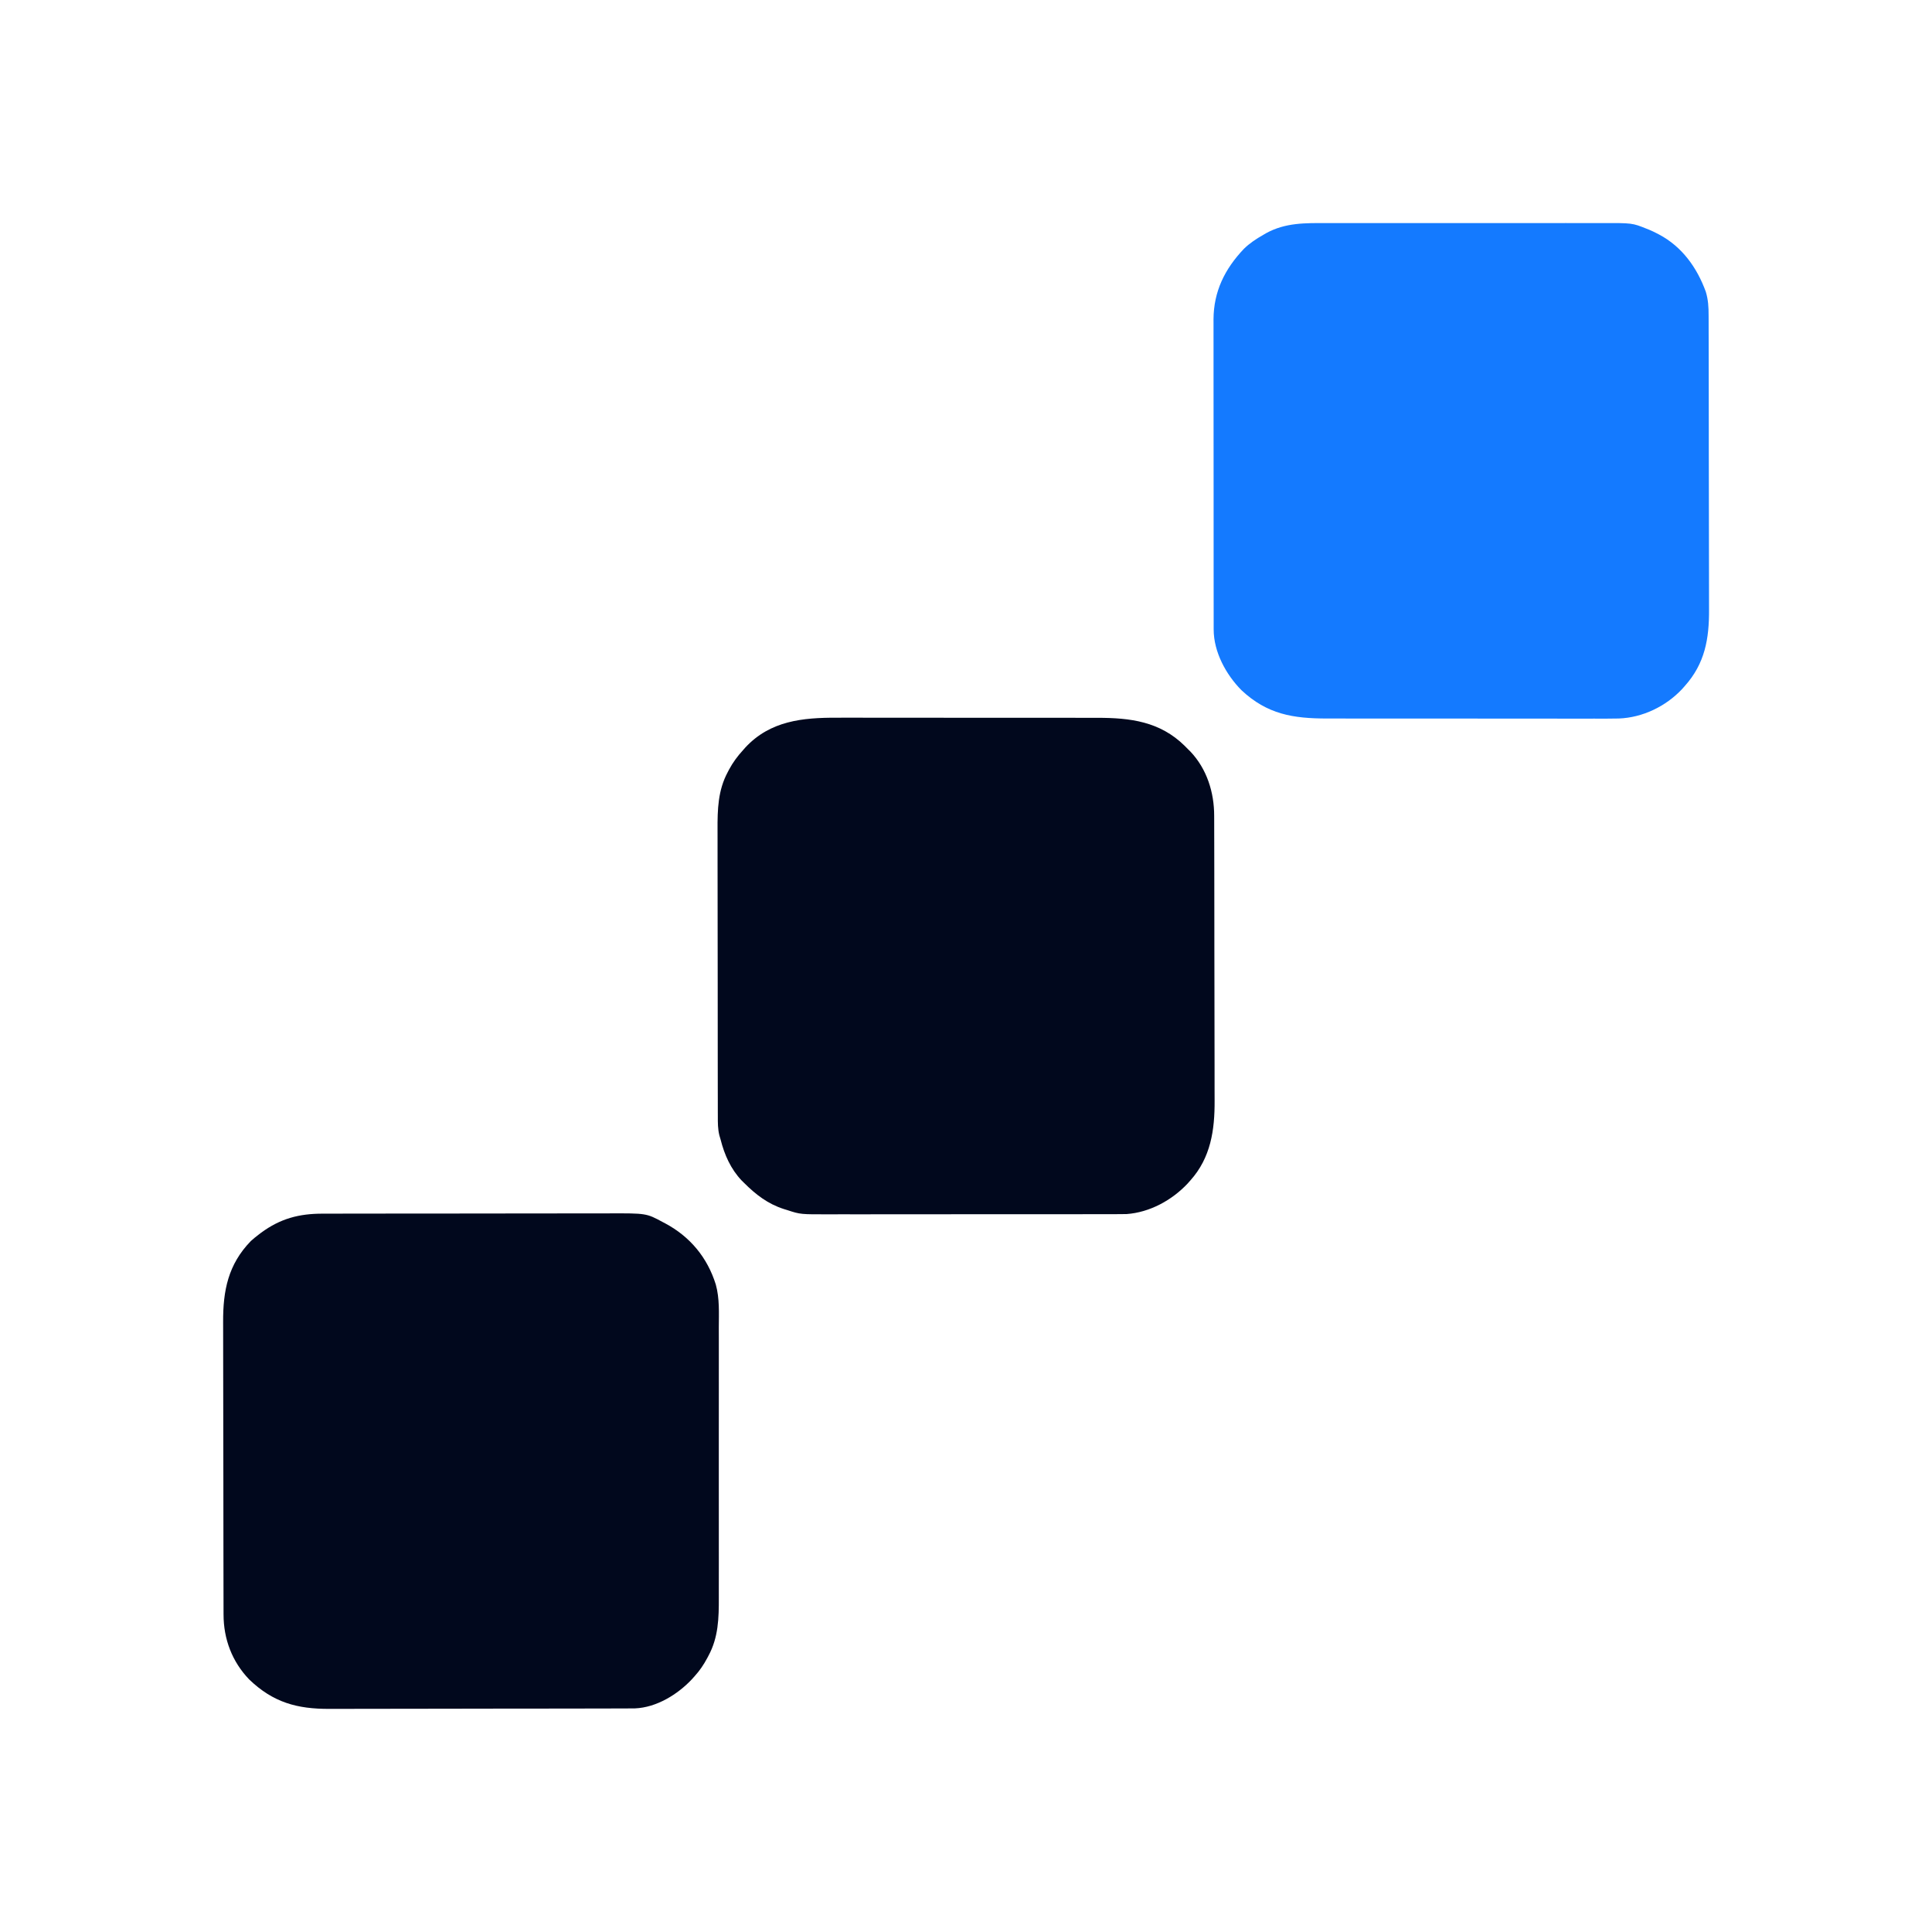
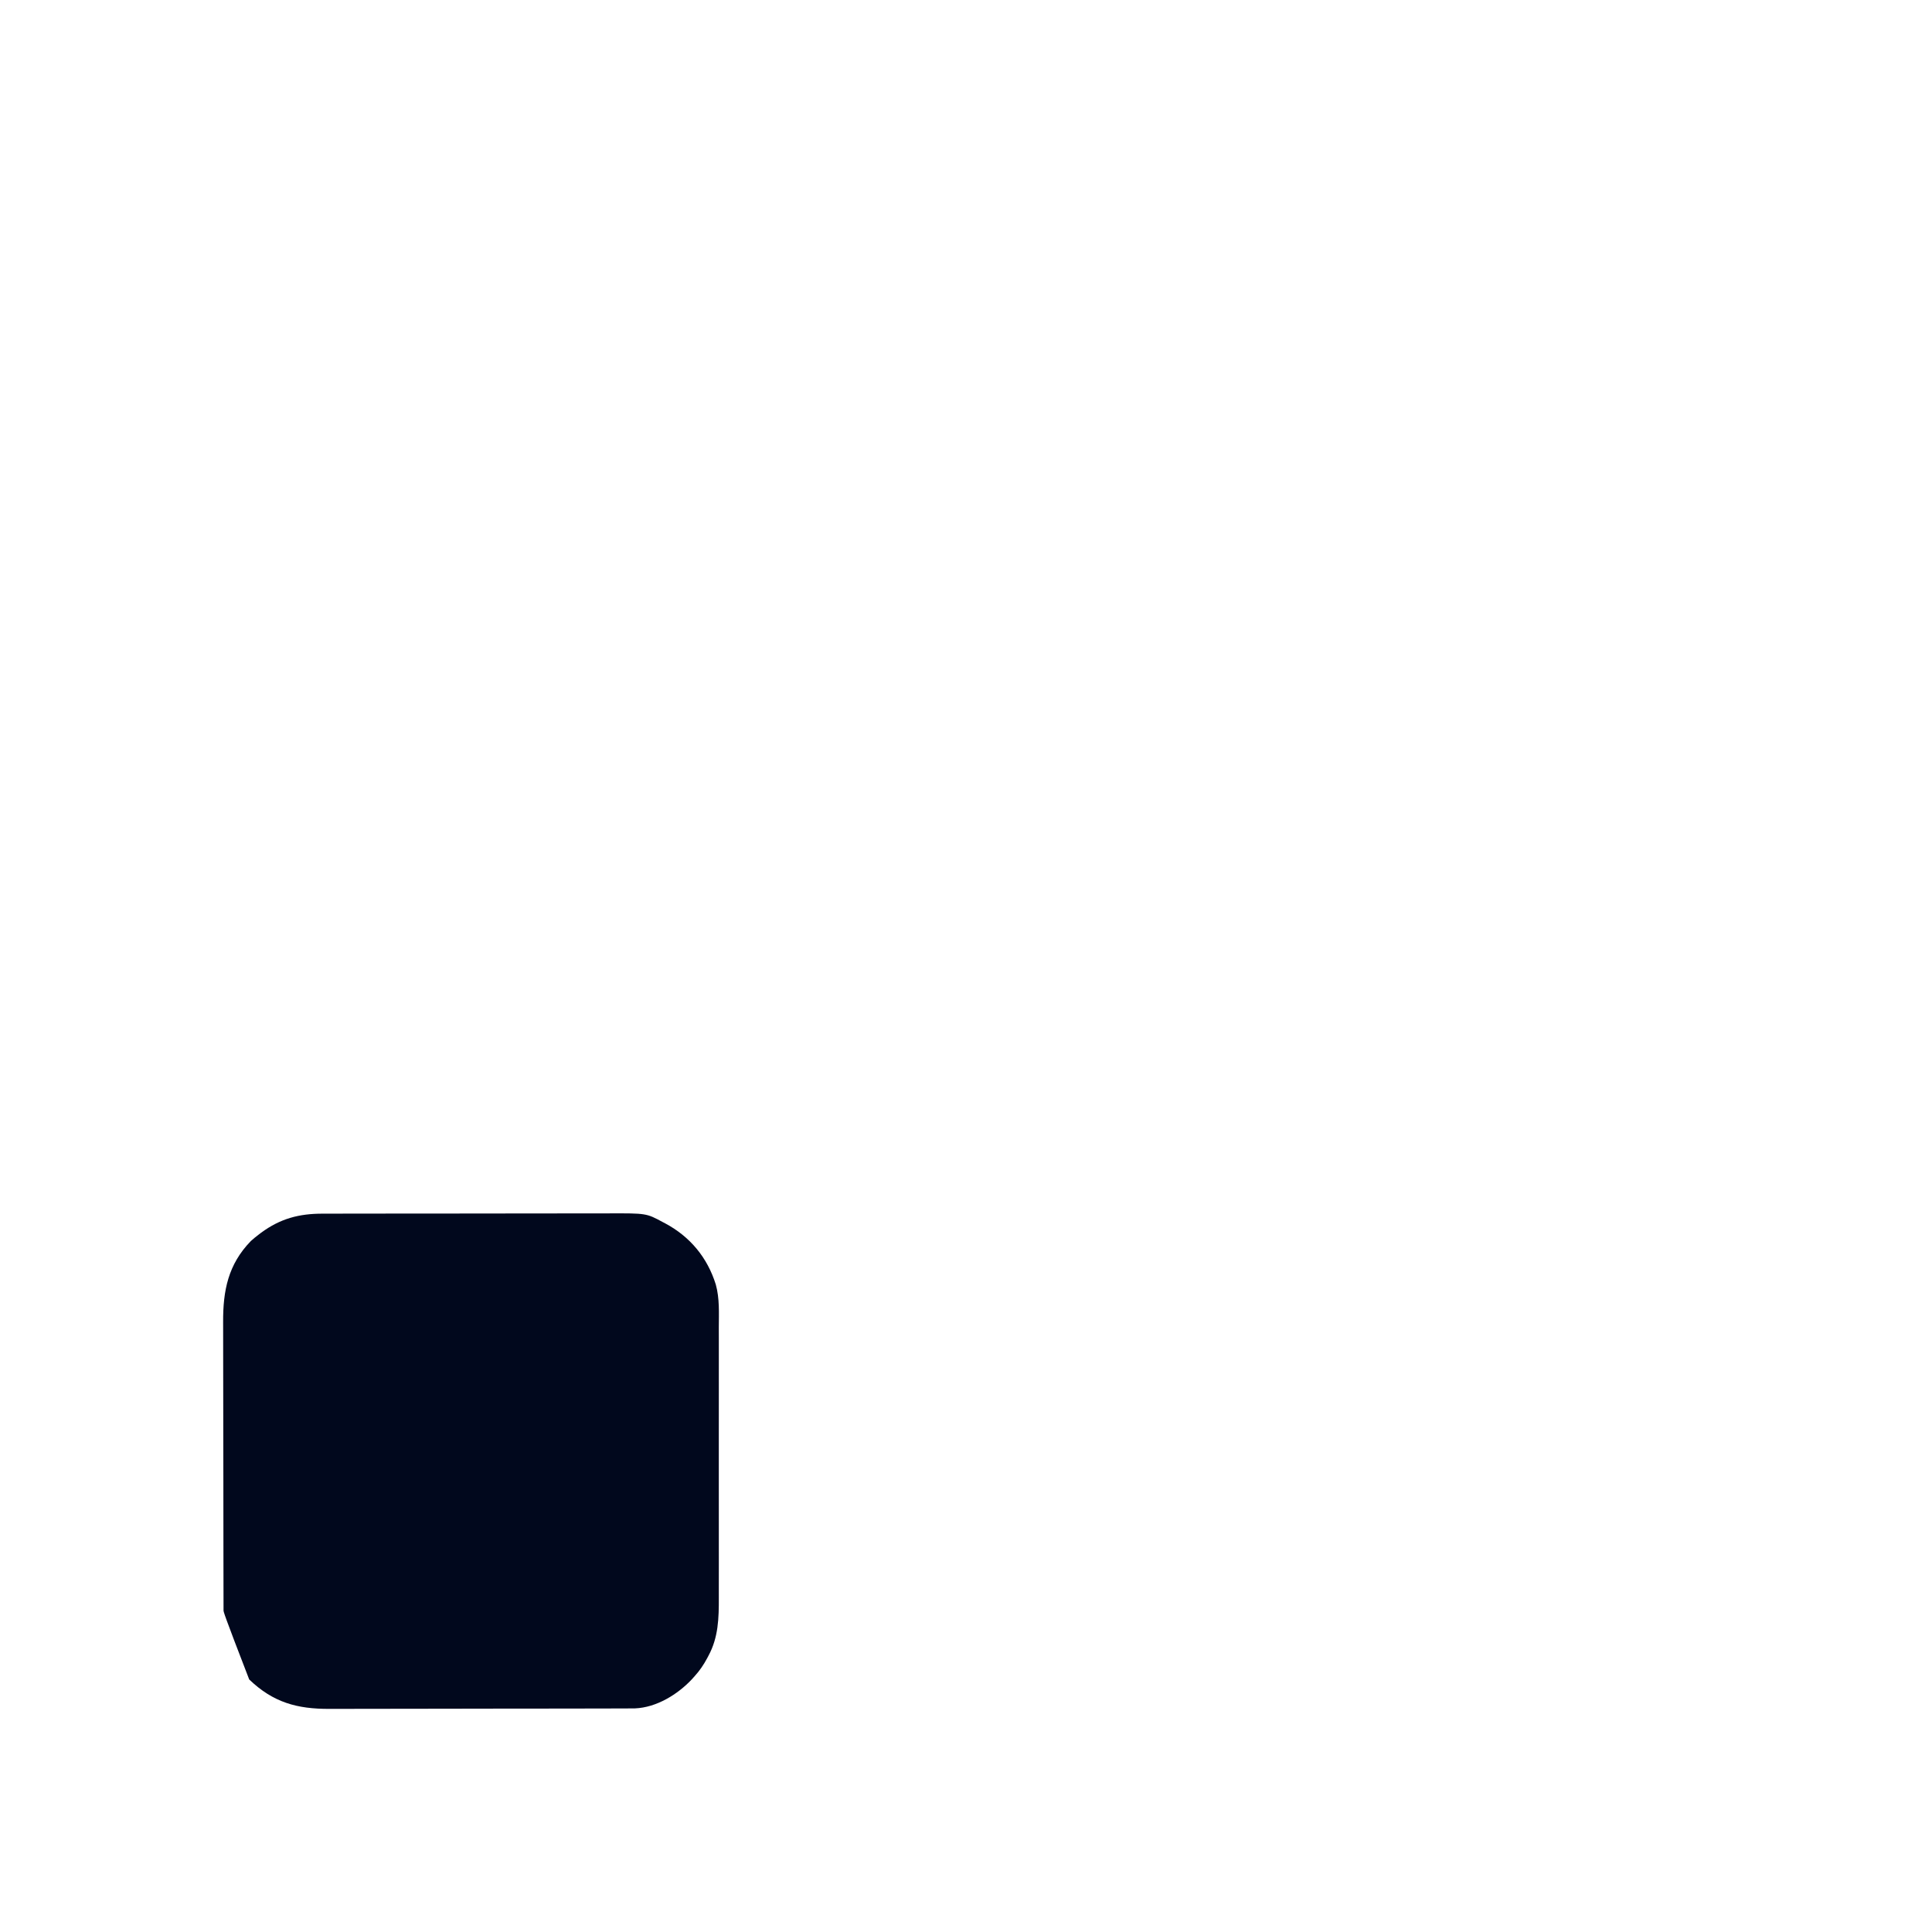
<svg xmlns="http://www.w3.org/2000/svg" viewBox="0 0 1563 1563" fill="none">
-   <path d="M0 0 C2.512 -0.002 5.023 -0.006 7.535 -0.011 C13.612 -0.019 19.689 -0.014 25.766 -0.002 C32.861 0.012 39.956 0.01 47.051 0.008 C59.719 0.005 72.386 0.016 85.054 0.036 C97.314 0.055 109.574 0.062 121.834 0.057 C135.225 0.051 148.615 0.051 162.006 0.062 C163.437 0.063 164.867 0.065 166.298 0.066 C167.002 0.066 167.705 0.067 168.43 0.068 C173.363 0.071 178.295 0.071 183.227 0.069 C189.878 0.067 196.528 0.075 203.178 0.091 C205.61 0.095 208.043 0.096 210.475 0.094 C237.207 0.067 261.164 3.039 281.166 22.693 C282.04 23.577 282.913 24.461 283.814 25.372 C284.482 26.03 285.149 26.687 285.837 27.365 C299.171 41.422 305.135 60.455 305.088 79.469 C305.093 80.543 305.099 81.616 305.104 82.722 C305.119 86.295 305.12 89.867 305.12 93.44 C305.128 96.012 305.136 98.584 305.146 101.155 C305.168 108.127 305.176 115.098 305.181 122.07 C305.185 126.432 305.191 130.795 305.198 135.157 C305.218 147.263 305.234 159.368 305.237 171.473 C305.237 172.246 305.238 173.02 305.238 173.817 C305.238 175.384 305.239 176.951 305.239 178.519 C305.239 179.297 305.239 180.074 305.24 180.876 C305.24 182.044 305.24 182.044 305.24 183.236 C305.244 195.839 305.271 208.442 305.308 221.044 C305.346 234.018 305.365 246.992 305.366 259.967 C305.366 267.237 305.375 274.507 305.404 281.777 C305.431 288.624 305.432 295.47 305.416 302.316 C305.414 304.816 305.421 307.315 305.437 309.815 C305.58 333.606 302.329 355.978 285.814 374.372 C285.097 375.182 284.381 375.991 283.642 376.825 C270.918 390.381 252.941 400.236 234.178 401.558 C231.342 401.631 228.513 401.644 225.676 401.633 C224.599 401.637 223.522 401.641 222.411 401.645 C218.824 401.655 215.238 401.651 211.651 401.647 C209.069 401.651 206.488 401.657 203.907 401.662 C197.636 401.675 191.366 401.677 185.096 401.675 C179.996 401.673 174.896 401.675 169.795 401.679 C168.704 401.68 168.704 401.68 167.591 401.681 C166.112 401.682 164.634 401.683 163.155 401.684 C149.309 401.695 135.462 401.693 121.616 401.687 C108.97 401.682 96.325 401.693 83.679 401.712 C70.671 401.731 57.663 401.74 44.655 401.736 C37.362 401.734 30.068 401.736 22.775 401.751 C15.913 401.764 9.053 401.761 2.191 401.748 C-0.32 401.746 -2.832 401.749 -5.344 401.757 C-29.612 401.831 -29.612 401.831 -40.186 398.372 C-41.157 398.072 -42.127 397.772 -43.127 397.463 C-56.007 393.331 -65.776 385.769 -75.186 376.372 C-76.19 375.386 -76.19 375.386 -77.213 374.38 C-85.979 365.118 -91.107 353.596 -94.186 341.372 C-94.527 340.213 -94.868 339.053 -95.219 337.859 C-96.491 332.729 -96.47 327.719 -96.453 322.458 C-96.458 321.38 -96.463 320.302 -96.467 319.192 C-96.48 315.592 -96.478 311.992 -96.477 308.392 C-96.483 305.806 -96.489 303.22 -96.497 300.634 C-96.513 294.344 -96.519 288.053 -96.52 281.763 C-96.521 276.645 -96.525 271.526 -96.532 266.408 C-96.549 251.872 -96.558 237.336 -96.557 222.8 C-96.557 222.017 -96.557 221.234 -96.557 220.427 C-96.557 219.644 -96.556 218.86 -96.556 218.052 C-96.556 205.367 -96.575 192.681 -96.603 179.995 C-96.632 166.946 -96.645 153.896 -96.644 140.846 C-96.643 133.529 -96.648 126.213 -96.67 118.896 C-96.69 112.008 -96.69 105.12 -96.675 98.232 C-96.673 95.714 -96.678 93.195 -96.69 90.676 C-96.764 74.301 -96.386 58.781 -88.436 43.997 C-88.092 43.337 -87.749 42.677 -87.395 41.997 C-84.296 36.228 -80.616 31.2 -76.186 26.372 C-75.522 25.617 -74.858 24.862 -74.174 24.083 C-54.09 2.476 -27.886 -0.095 0 0 Z" fill="#01081D" transform="translate(677.186,580.628)" />
-   <path d="M0 0 C1.076 -0.003 2.152 -0.006 3.26 -0.009 C6.848 -0.018 10.436 -0.019 14.023 -0.021 C16.603 -0.025 19.183 -0.03 21.762 -0.036 C28.758 -0.049 35.754 -0.055 42.75 -0.06 C47.125 -0.063 51.5 -0.067 55.874 -0.071 C68.005 -0.083 80.136 -0.094 92.267 -0.097 C93.042 -0.097 93.817 -0.098 94.616 -0.098 C95.393 -0.098 96.17 -0.098 96.97 -0.098 C98.544 -0.099 100.118 -0.099 101.692 -0.1 C102.473 -0.1 103.254 -0.1 104.058 -0.1 C116.703 -0.104 129.348 -0.122 141.993 -0.145 C155 -0.169 168.007 -0.181 181.014 -0.182 C188.307 -0.183 195.6 -0.189 202.893 -0.207 C209.755 -0.224 216.618 -0.226 223.481 -0.217 C225.992 -0.216 228.503 -0.221 231.015 -0.231 C261.896 -0.345 261.896 -0.345 275.177 6.828 C275.843 7.175 276.509 7.523 277.195 7.881 C297.307 18.645 311.236 35.461 318.062 57.279 C321.221 68.625 320.548 80.426 320.507 92.099 C320.512 94.706 320.52 97.313 320.528 99.919 C320.546 106.233 320.542 112.547 320.531 118.861 C320.522 123.999 320.52 129.136 320.525 134.273 C320.525 135.008 320.526 135.742 320.527 136.499 C320.528 137.991 320.529 139.483 320.53 140.976 C320.542 154.934 320.529 168.891 320.507 182.849 C320.489 194.794 320.492 206.738 320.511 218.683 C320.532 232.593 320.541 246.503 320.528 260.413 C320.527 261.9 320.526 263.387 320.525 264.874 C320.524 265.971 320.524 265.971 320.523 267.09 C320.519 272.213 320.525 277.337 320.535 282.46 C320.547 289.372 320.538 296.284 320.515 303.196 C320.51 305.723 320.511 308.249 320.52 310.776 C320.572 327.208 320.191 342.761 312.177 357.578 C311.83 358.241 311.483 358.905 311.126 359.588 C308.27 364.909 305.065 369.668 300.989 374.14 C300.274 374.947 299.559 375.754 298.821 376.586 C287.194 388.991 270.094 399.528 252.675 400.234 C249.795 400.278 246.916 400.288 244.036 400.288 C242.93 400.291 241.824 400.295 240.685 400.299 C236.977 400.31 233.269 400.314 229.562 400.317 C226.904 400.324 224.246 400.33 221.588 400.337 C213.611 400.357 205.634 400.367 197.657 400.376 C193.895 400.38 190.134 400.386 186.372 400.391 C173.858 400.408 161.343 400.423 148.829 400.43 C145.584 400.432 142.34 400.434 139.095 400.436 C137.885 400.436 137.885 400.436 136.651 400.437 C123.599 400.445 110.546 400.471 97.494 400.503 C84.076 400.536 70.658 400.554 57.24 400.557 C49.713 400.56 42.186 400.568 34.66 400.594 C28.247 400.616 21.835 400.624 15.423 400.614 C12.157 400.609 8.89 400.613 5.624 400.631 C-20.692 400.762 -40.05 395.437 -59.405 376.84 C-73.276 362.402 -80.161 344.114 -80.158 324.27 C-80.161 323.173 -80.165 322.075 -80.169 320.945 C-80.18 317.267 -80.184 313.59 -80.188 309.912 C-80.194 307.276 -80.2 304.639 -80.207 302.002 C-80.227 294.089 -80.237 286.176 -80.246 278.263 C-80.251 274.531 -80.256 270.798 -80.261 267.066 C-80.278 254.649 -80.293 242.231 -80.3 229.814 C-80.302 226.594 -80.304 223.375 -80.306 220.155 C-80.306 219.355 -80.307 218.555 -80.307 217.731 C-80.315 204.782 -80.341 191.834 -80.373 178.885 C-80.406 165.573 -80.424 152.26 -80.428 138.947 C-80.43 131.48 -80.438 124.013 -80.464 116.546 C-80.486 110.184 -80.494 103.822 -80.484 97.46 C-80.48 94.22 -80.483 90.98 -80.501 87.739 C-80.629 62.339 -76.516 41.098 -58.011 22.086 C-56.074 20.329 -54.094 18.719 -52.011 17.14 C-50.872 16.266 -50.872 16.266 -49.71 15.375 C-34.106 3.927 -19.004 -0.017 0 0 Z" fill="#01081D" transform="translate(261.011,981.86)" />
-   <path d="M0 0 C2.649 -0.005 5.299 -0.012 7.948 -0.021 C14.366 -0.039 20.783 -0.035 27.201 -0.024 C32.421 -0.015 37.641 -0.013 42.862 -0.018 C43.608 -0.018 44.354 -0.019 45.122 -0.02 C46.639 -0.021 48.155 -0.022 49.671 -0.023 C63.85 -0.035 78.029 -0.022 92.208 -0 C104.347 0.018 116.487 0.015 128.626 -0.004 C142.76 -0.025 156.894 -0.034 171.027 -0.021 C172.537 -0.02 174.047 -0.019 175.557 -0.018 C176.299 -0.017 177.042 -0.016 177.807 -0.016 C183.016 -0.012 188.224 -0.018 193.432 -0.028 C199.788 -0.039 206.143 -0.036 212.498 -0.014 C215.734 -0.004 218.97 -0.002 222.207 -0.013 C247.162 -0.091 247.162 -0.091 258.642 4.518 C259.868 5.005 259.868 5.005 261.118 5.503 C263.076 6.322 264.947 7.226 266.83 8.205 C267.496 8.546 268.161 8.887 268.847 9.239 C287.485 19.139 299.519 36 306.642 55.518 C308.604 62.018 308.932 67.924 308.916 74.691 C308.922 75.797 308.927 76.903 308.932 78.042 C308.947 81.736 308.948 85.43 308.949 89.125 C308.956 91.778 308.965 94.431 308.974 97.085 C308.997 104.288 309.005 111.491 309.01 118.694 C309.013 123.198 309.02 127.703 309.027 132.208 C309.046 144.701 309.063 157.194 309.066 169.687 C309.066 170.486 309.066 171.284 309.066 172.107 C309.067 173.726 309.067 175.345 309.067 176.963 C309.067 177.767 309.068 178.57 309.068 179.398 C309.068 180.605 309.068 180.605 309.068 181.836 C309.072 194.854 309.099 207.872 309.136 220.89 C309.175 234.282 309.194 247.674 309.194 261.066 C309.195 268.575 309.203 276.083 309.232 283.591 C309.257 289.988 309.264 296.385 309.249 302.782 C309.242 306.039 309.245 309.296 309.265 312.553 C309.403 336.231 305.993 356.266 289.642 374.518 C288.891 375.363 288.139 376.209 287.365 377.08 C274.267 391.006 255.499 400.07 236.302 400.791 C229.612 400.94 222.922 400.912 216.23 400.89 C213.658 400.892 211.086 400.896 208.514 400.901 C202.279 400.91 196.043 400.904 189.807 400.892 C182.532 400.878 175.256 400.88 167.98 400.882 C154.99 400.885 142 400.873 129.01 400.854 C116.432 400.835 103.853 400.828 91.275 400.833 C77.547 400.839 63.82 400.839 50.092 400.828 C48.626 400.827 47.16 400.825 45.693 400.824 C44.972 400.824 44.251 400.823 43.508 400.822 C38.447 400.818 33.387 400.819 28.326 400.821 C21.503 400.823 14.681 400.814 7.858 400.799 C5.361 400.794 2.864 400.794 0.367 400.796 C-27.196 400.823 -48.189 397.441 -69.049 377.85 C-81.518 365.254 -91.47 346.963 -91.486 328.813 C-91.49 327.891 -91.493 326.969 -91.496 326.018 C-91.495 325.014 -91.493 324.009 -91.491 322.975 C-91.494 321.901 -91.496 320.827 -91.498 319.72 C-91.505 316.116 -91.504 312.511 -91.503 308.906 C-91.506 306.324 -91.509 303.742 -91.513 301.159 C-91.521 294.868 -91.524 288.577 -91.525 282.286 C-91.525 277.169 -91.527 272.051 -91.53 266.934 C-91.539 252.416 -91.544 237.897 -91.543 223.378 C-91.543 222.595 -91.543 221.813 -91.543 221.007 C-91.543 220.223 -91.543 219.439 -91.543 218.632 C-91.542 205.947 -91.552 193.261 -91.566 180.576 C-91.58 167.54 -91.587 154.504 -91.587 141.468 C-91.586 134.154 -91.589 126.839 -91.6 119.525 C-91.61 112.641 -91.609 105.757 -91.602 98.873 C-91.601 96.352 -91.603 93.83 -91.61 91.308 C-91.617 87.855 -91.613 84.402 -91.605 80.949 C-91.61 79.961 -91.615 78.972 -91.62 77.953 C-91.509 55.205 -82.479 37.092 -67.045 20.83 C-62.298 16.205 -57.101 12.787 -51.358 9.518 C-50.567 9.055 -49.777 8.592 -48.963 8.115 C-33.327 -0.416 -17.337 -0.06 0 0 Z" fill="#147AFF" transform="translate(1073.358,180.482)" />
+   <path d="M0 0 C1.076 -0.003 2.152 -0.006 3.26 -0.009 C6.848 -0.018 10.436 -0.019 14.023 -0.021 C16.603 -0.025 19.183 -0.03 21.762 -0.036 C28.758 -0.049 35.754 -0.055 42.75 -0.06 C47.125 -0.063 51.5 -0.067 55.874 -0.071 C68.005 -0.083 80.136 -0.094 92.267 -0.097 C93.042 -0.097 93.817 -0.098 94.616 -0.098 C95.393 -0.098 96.17 -0.098 96.97 -0.098 C98.544 -0.099 100.118 -0.099 101.692 -0.1 C102.473 -0.1 103.254 -0.1 104.058 -0.1 C116.703 -0.104 129.348 -0.122 141.993 -0.145 C155 -0.169 168.007 -0.181 181.014 -0.182 C188.307 -0.183 195.6 -0.189 202.893 -0.207 C209.755 -0.224 216.618 -0.226 223.481 -0.217 C225.992 -0.216 228.503 -0.221 231.015 -0.231 C261.896 -0.345 261.896 -0.345 275.177 6.828 C275.843 7.175 276.509 7.523 277.195 7.881 C297.307 18.645 311.236 35.461 318.062 57.279 C321.221 68.625 320.548 80.426 320.507 92.099 C320.512 94.706 320.52 97.313 320.528 99.919 C320.546 106.233 320.542 112.547 320.531 118.861 C320.522 123.999 320.52 129.136 320.525 134.273 C320.525 135.008 320.526 135.742 320.527 136.499 C320.528 137.991 320.529 139.483 320.53 140.976 C320.542 154.934 320.529 168.891 320.507 182.849 C320.489 194.794 320.492 206.738 320.511 218.683 C320.532 232.593 320.541 246.503 320.528 260.413 C320.527 261.9 320.526 263.387 320.525 264.874 C320.524 265.971 320.524 265.971 320.523 267.09 C320.519 272.213 320.525 277.337 320.535 282.46 C320.547 289.372 320.538 296.284 320.515 303.196 C320.51 305.723 320.511 308.249 320.52 310.776 C320.572 327.208 320.191 342.761 312.177 357.578 C311.83 358.241 311.483 358.905 311.126 359.588 C308.27 364.909 305.065 369.668 300.989 374.14 C300.274 374.947 299.559 375.754 298.821 376.586 C287.194 388.991 270.094 399.528 252.675 400.234 C249.795 400.278 246.916 400.288 244.036 400.288 C242.93 400.291 241.824 400.295 240.685 400.299 C236.977 400.31 233.269 400.314 229.562 400.317 C226.904 400.324 224.246 400.33 221.588 400.337 C213.611 400.357 205.634 400.367 197.657 400.376 C193.895 400.38 190.134 400.386 186.372 400.391 C173.858 400.408 161.343 400.423 148.829 400.43 C145.584 400.432 142.34 400.434 139.095 400.436 C137.885 400.436 137.885 400.436 136.651 400.437 C123.599 400.445 110.546 400.471 97.494 400.503 C84.076 400.536 70.658 400.554 57.24 400.557 C49.713 400.56 42.186 400.568 34.66 400.594 C28.247 400.616 21.835 400.624 15.423 400.614 C12.157 400.609 8.89 400.613 5.624 400.631 C-20.692 400.762 -40.05 395.437 -59.405 376.84 C-80.161 323.173 -80.165 322.075 -80.169 320.945 C-80.18 317.267 -80.184 313.59 -80.188 309.912 C-80.194 307.276 -80.2 304.639 -80.207 302.002 C-80.227 294.089 -80.237 286.176 -80.246 278.263 C-80.251 274.531 -80.256 270.798 -80.261 267.066 C-80.278 254.649 -80.293 242.231 -80.3 229.814 C-80.302 226.594 -80.304 223.375 -80.306 220.155 C-80.306 219.355 -80.307 218.555 -80.307 217.731 C-80.315 204.782 -80.341 191.834 -80.373 178.885 C-80.406 165.573 -80.424 152.26 -80.428 138.947 C-80.43 131.48 -80.438 124.013 -80.464 116.546 C-80.486 110.184 -80.494 103.822 -80.484 97.46 C-80.48 94.22 -80.483 90.98 -80.501 87.739 C-80.629 62.339 -76.516 41.098 -58.011 22.086 C-56.074 20.329 -54.094 18.719 -52.011 17.14 C-50.872 16.266 -50.872 16.266 -49.71 15.375 C-34.106 3.927 -19.004 -0.017 0 0 Z" fill="#01081D" transform="translate(261.011,981.86)" />
</svg>